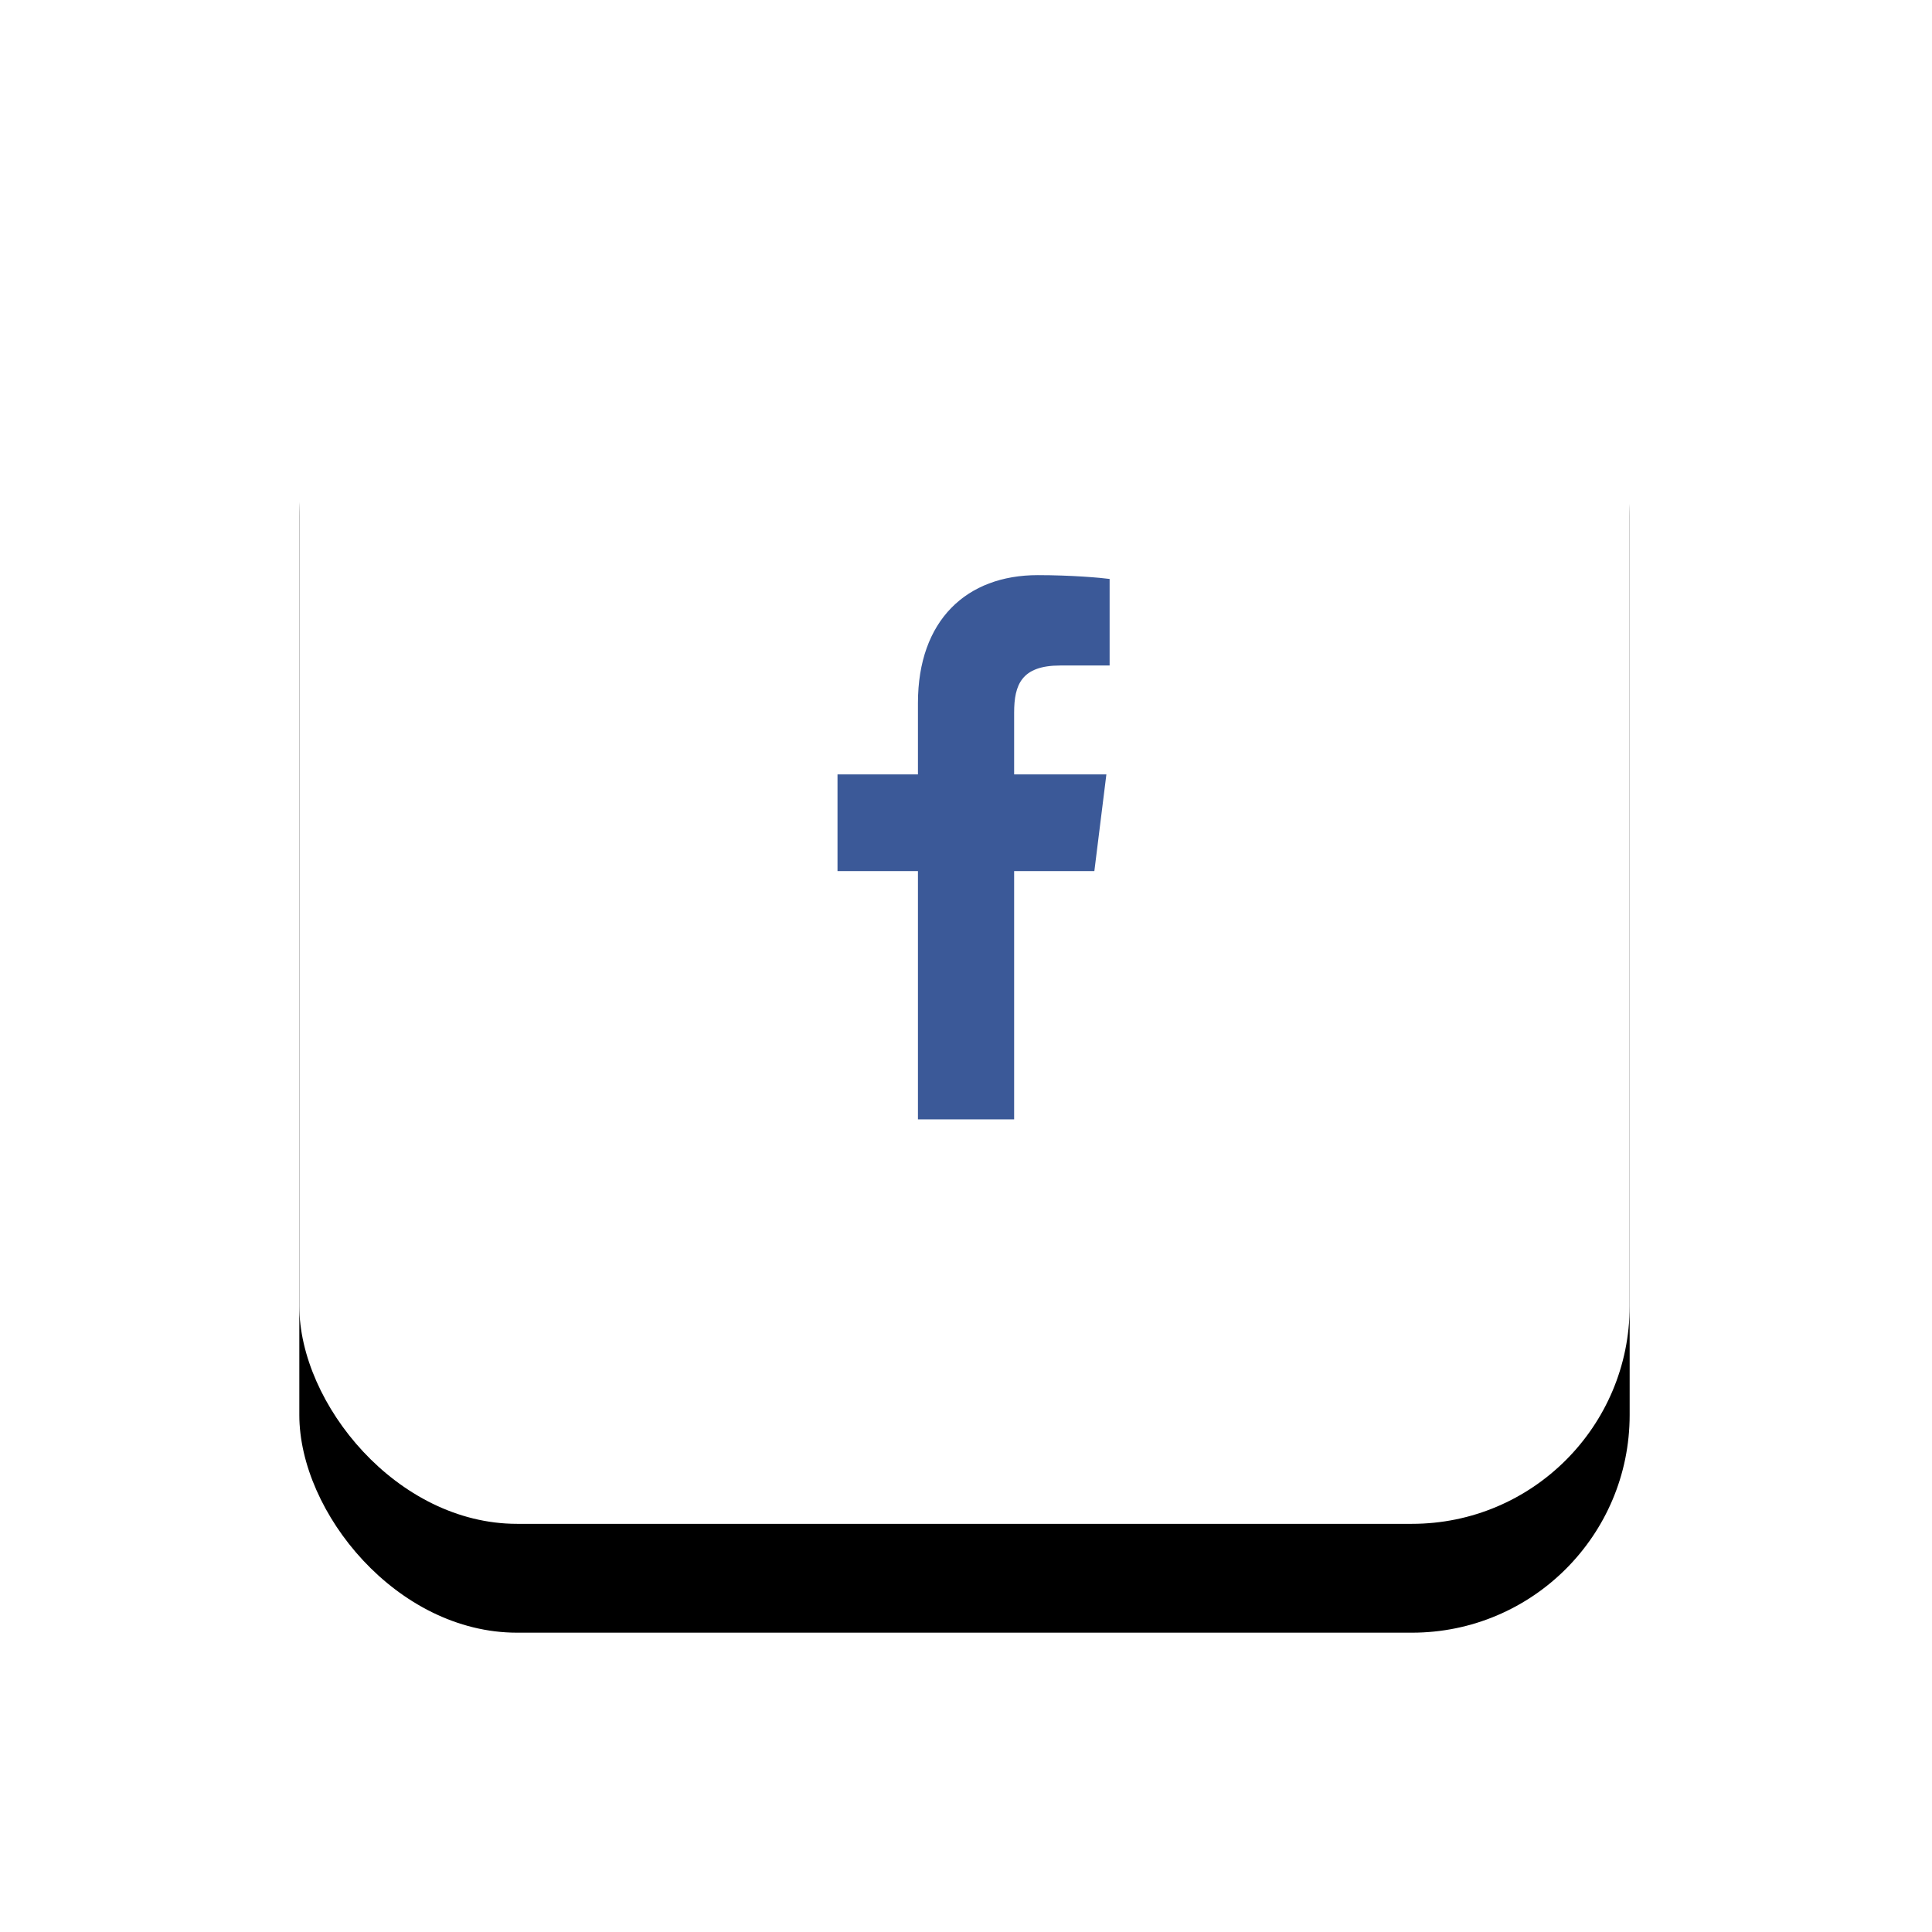
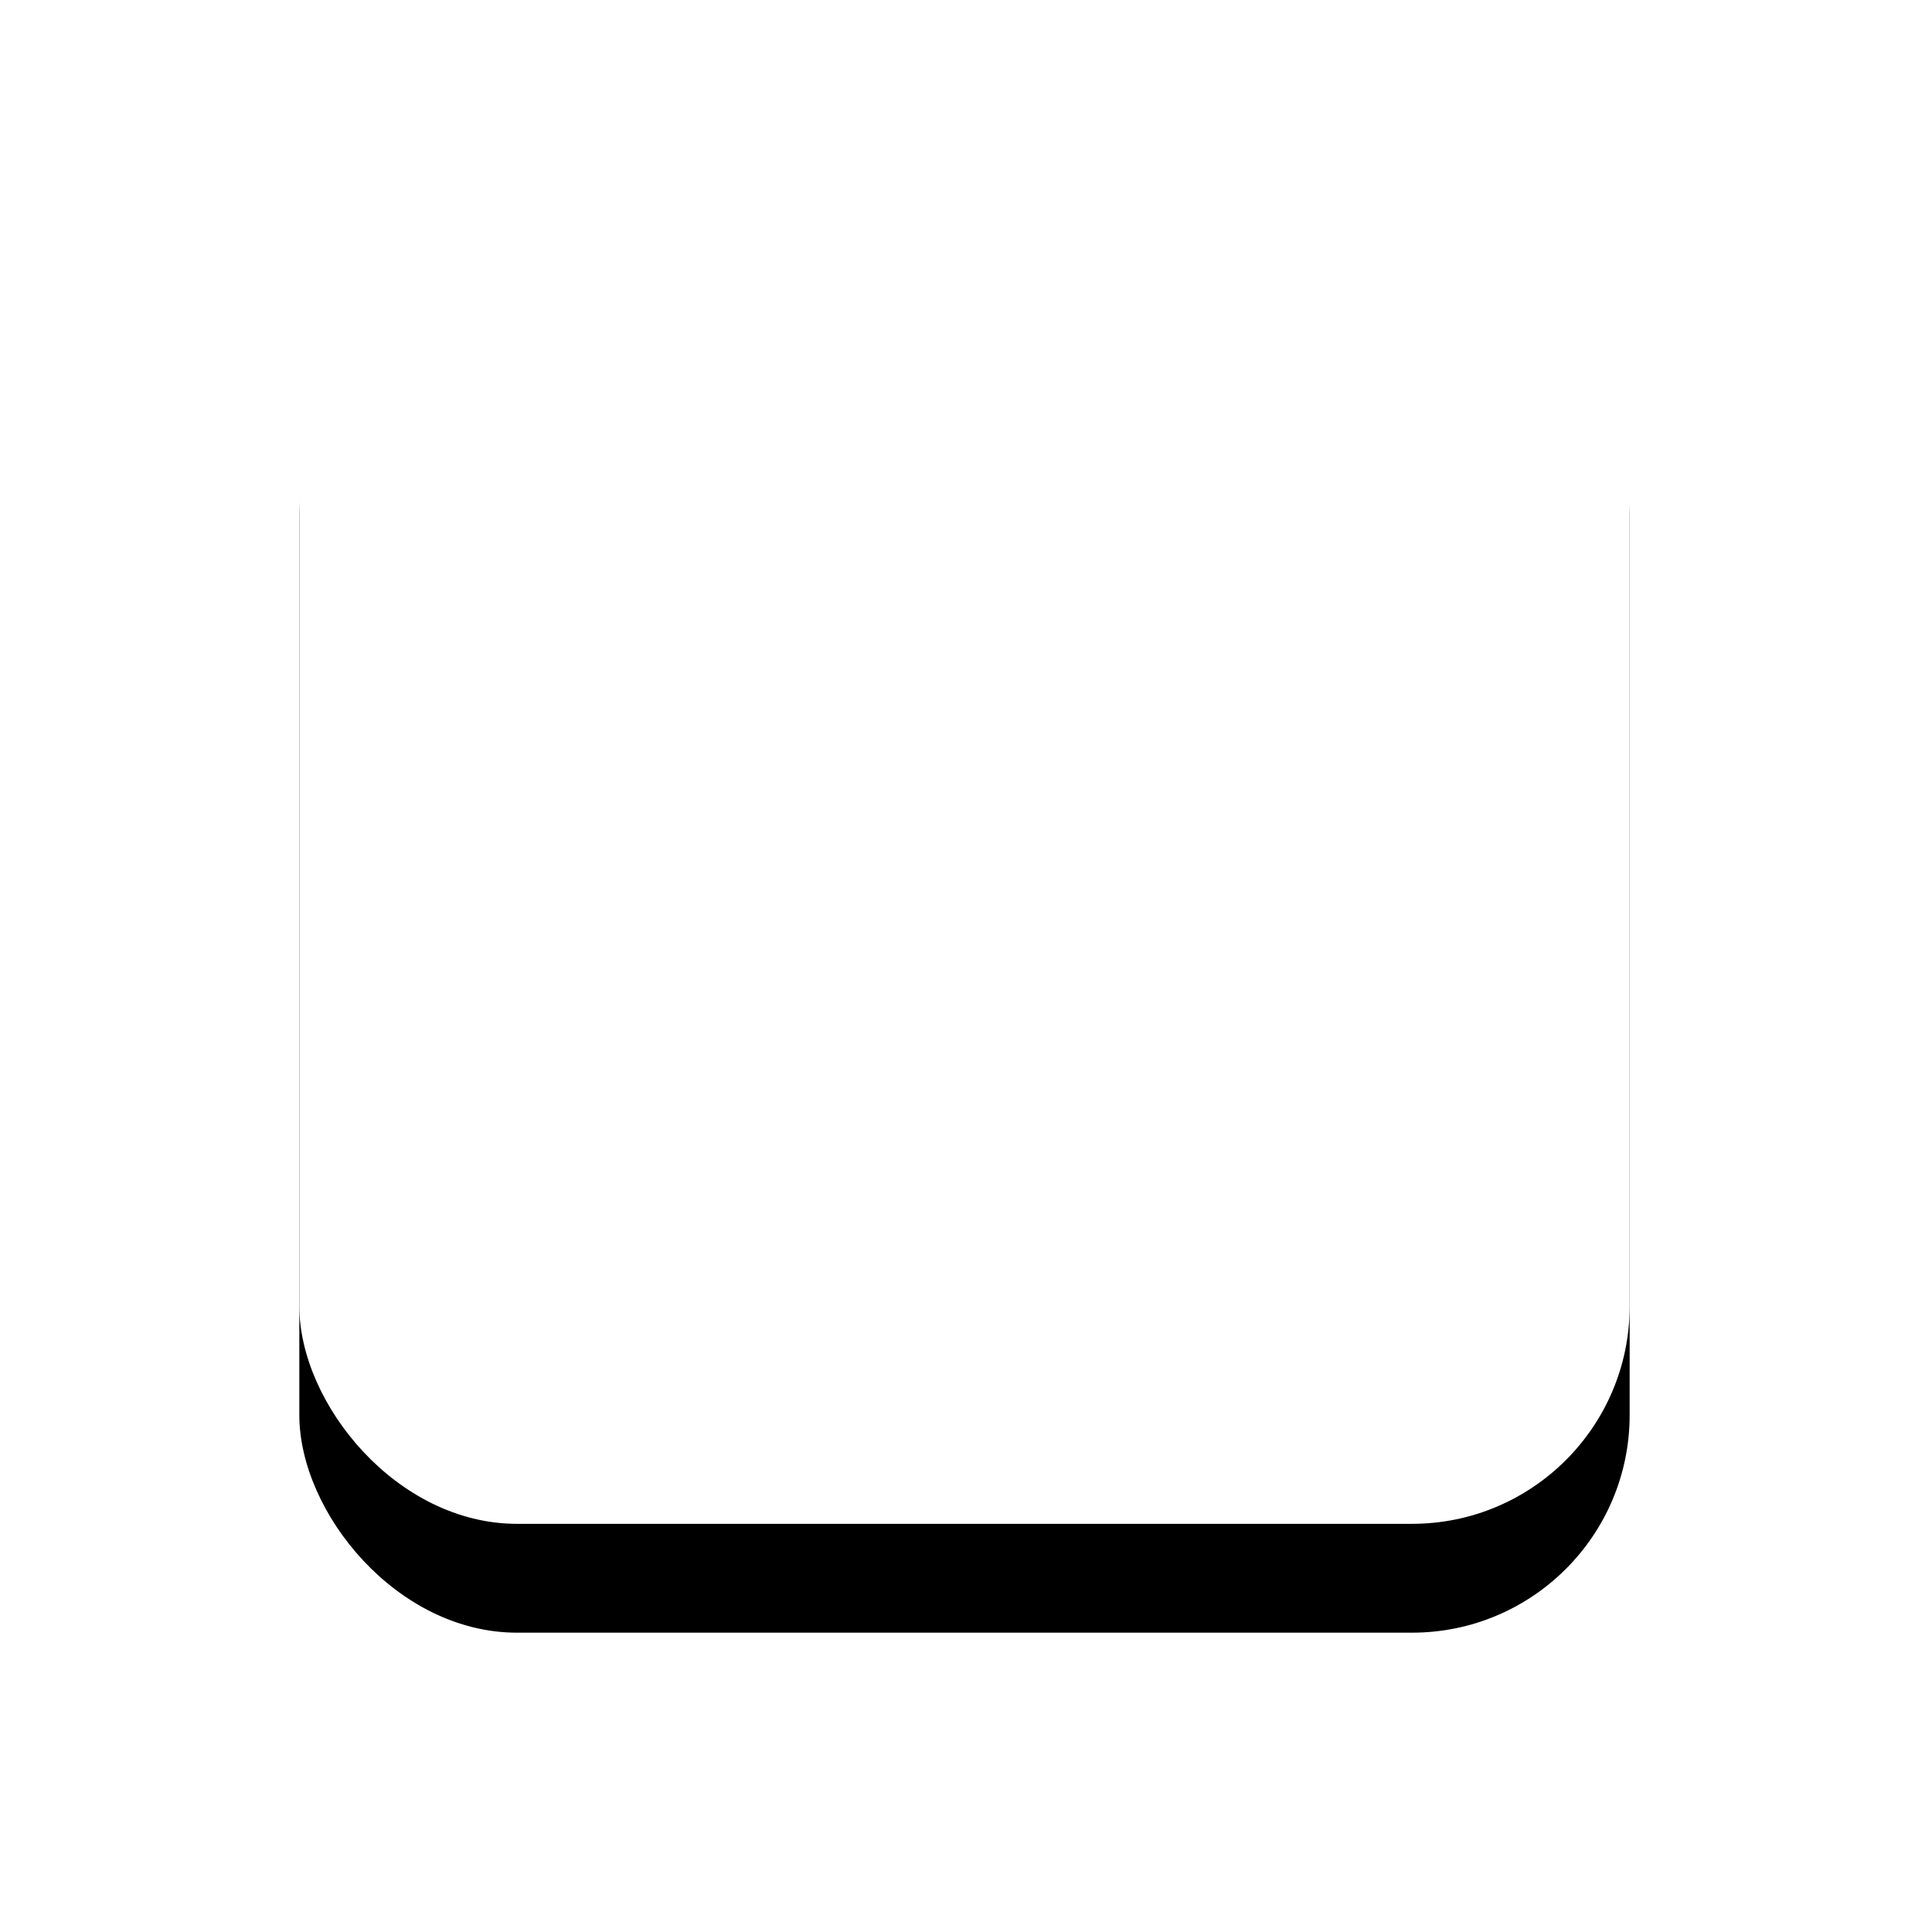
<svg xmlns="http://www.w3.org/2000/svg" xmlns:xlink="http://www.w3.org/1999/xlink" width="71px" height="71px" viewBox="0 0 71 71" version="1.1">
  <title>FFA1A98E-382F-46A4-8C5A-CC77B5DC72A0</title>
  <defs>
    <rect id="path-1" x="0.222" y="0.864" width="48.889" height="49" rx="8" />
    <filter x="-37.8%" y="-29.6%" width="175.7%" height="175.5%" filterUnits="objectBoundingBox" id="filter-2">
      <feOffset dx="0" dy="4" in="SourceAlpha" result="shadowOffsetOuter1" />
      <feGaussianBlur stdDeviation="5.5" in="shadowOffsetOuter1" result="shadowBlurOuter1" />
      <feColorMatrix values="0 0 0 0 0   0 0 0 0 0.329   0 0 0 0 0.651  0 0 0 0.1 0" type="matrix" in="shadowBlurOuter1" />
    </filter>
  </defs>
  <g id="Landing" stroke="none" stroke-width="1" fill="none" fill-rule="evenodd">
    <g id="eZara-/-Landing-/-Design" transform="translate(-821, -5168)">
      <g id="Footer" transform="translate(0, 5013)">
        <g id="socials" transform="translate(831, 161)">
          <g id="facebook-2" transform="translate(0.778, 0.136)">
            <g id="Rectangle">
              <use fill="black" fill-opacity="1" filter="url(#filter-2)" xlink:href="#path-1" />
              <use fill="#FFFFFF" fill-rule="evenodd" xlink:href="#path-1" />
            </g>
-             <path d="M26.491,35 L26.491,25.877 L29.439,25.877 L29.881,22.322 L26.491,22.322 L26.491,20.052 C26.491,19.022 26.766,18.321 28.187,18.321 L30,18.32 L30,15.14 C29.686,15.097 28.61,15 27.359,15 C24.745,15 22.956,16.657 22.956,19.7 L22.956,22.322 L20,22.322 L20,25.877 L22.956,25.877 L22.956,35 L26.491,35 Z" id="Path" fill="#3B5998" fill-rule="nonzero" />
          </g>
        </g>
      </g>
    </g>
  </g>
</svg>